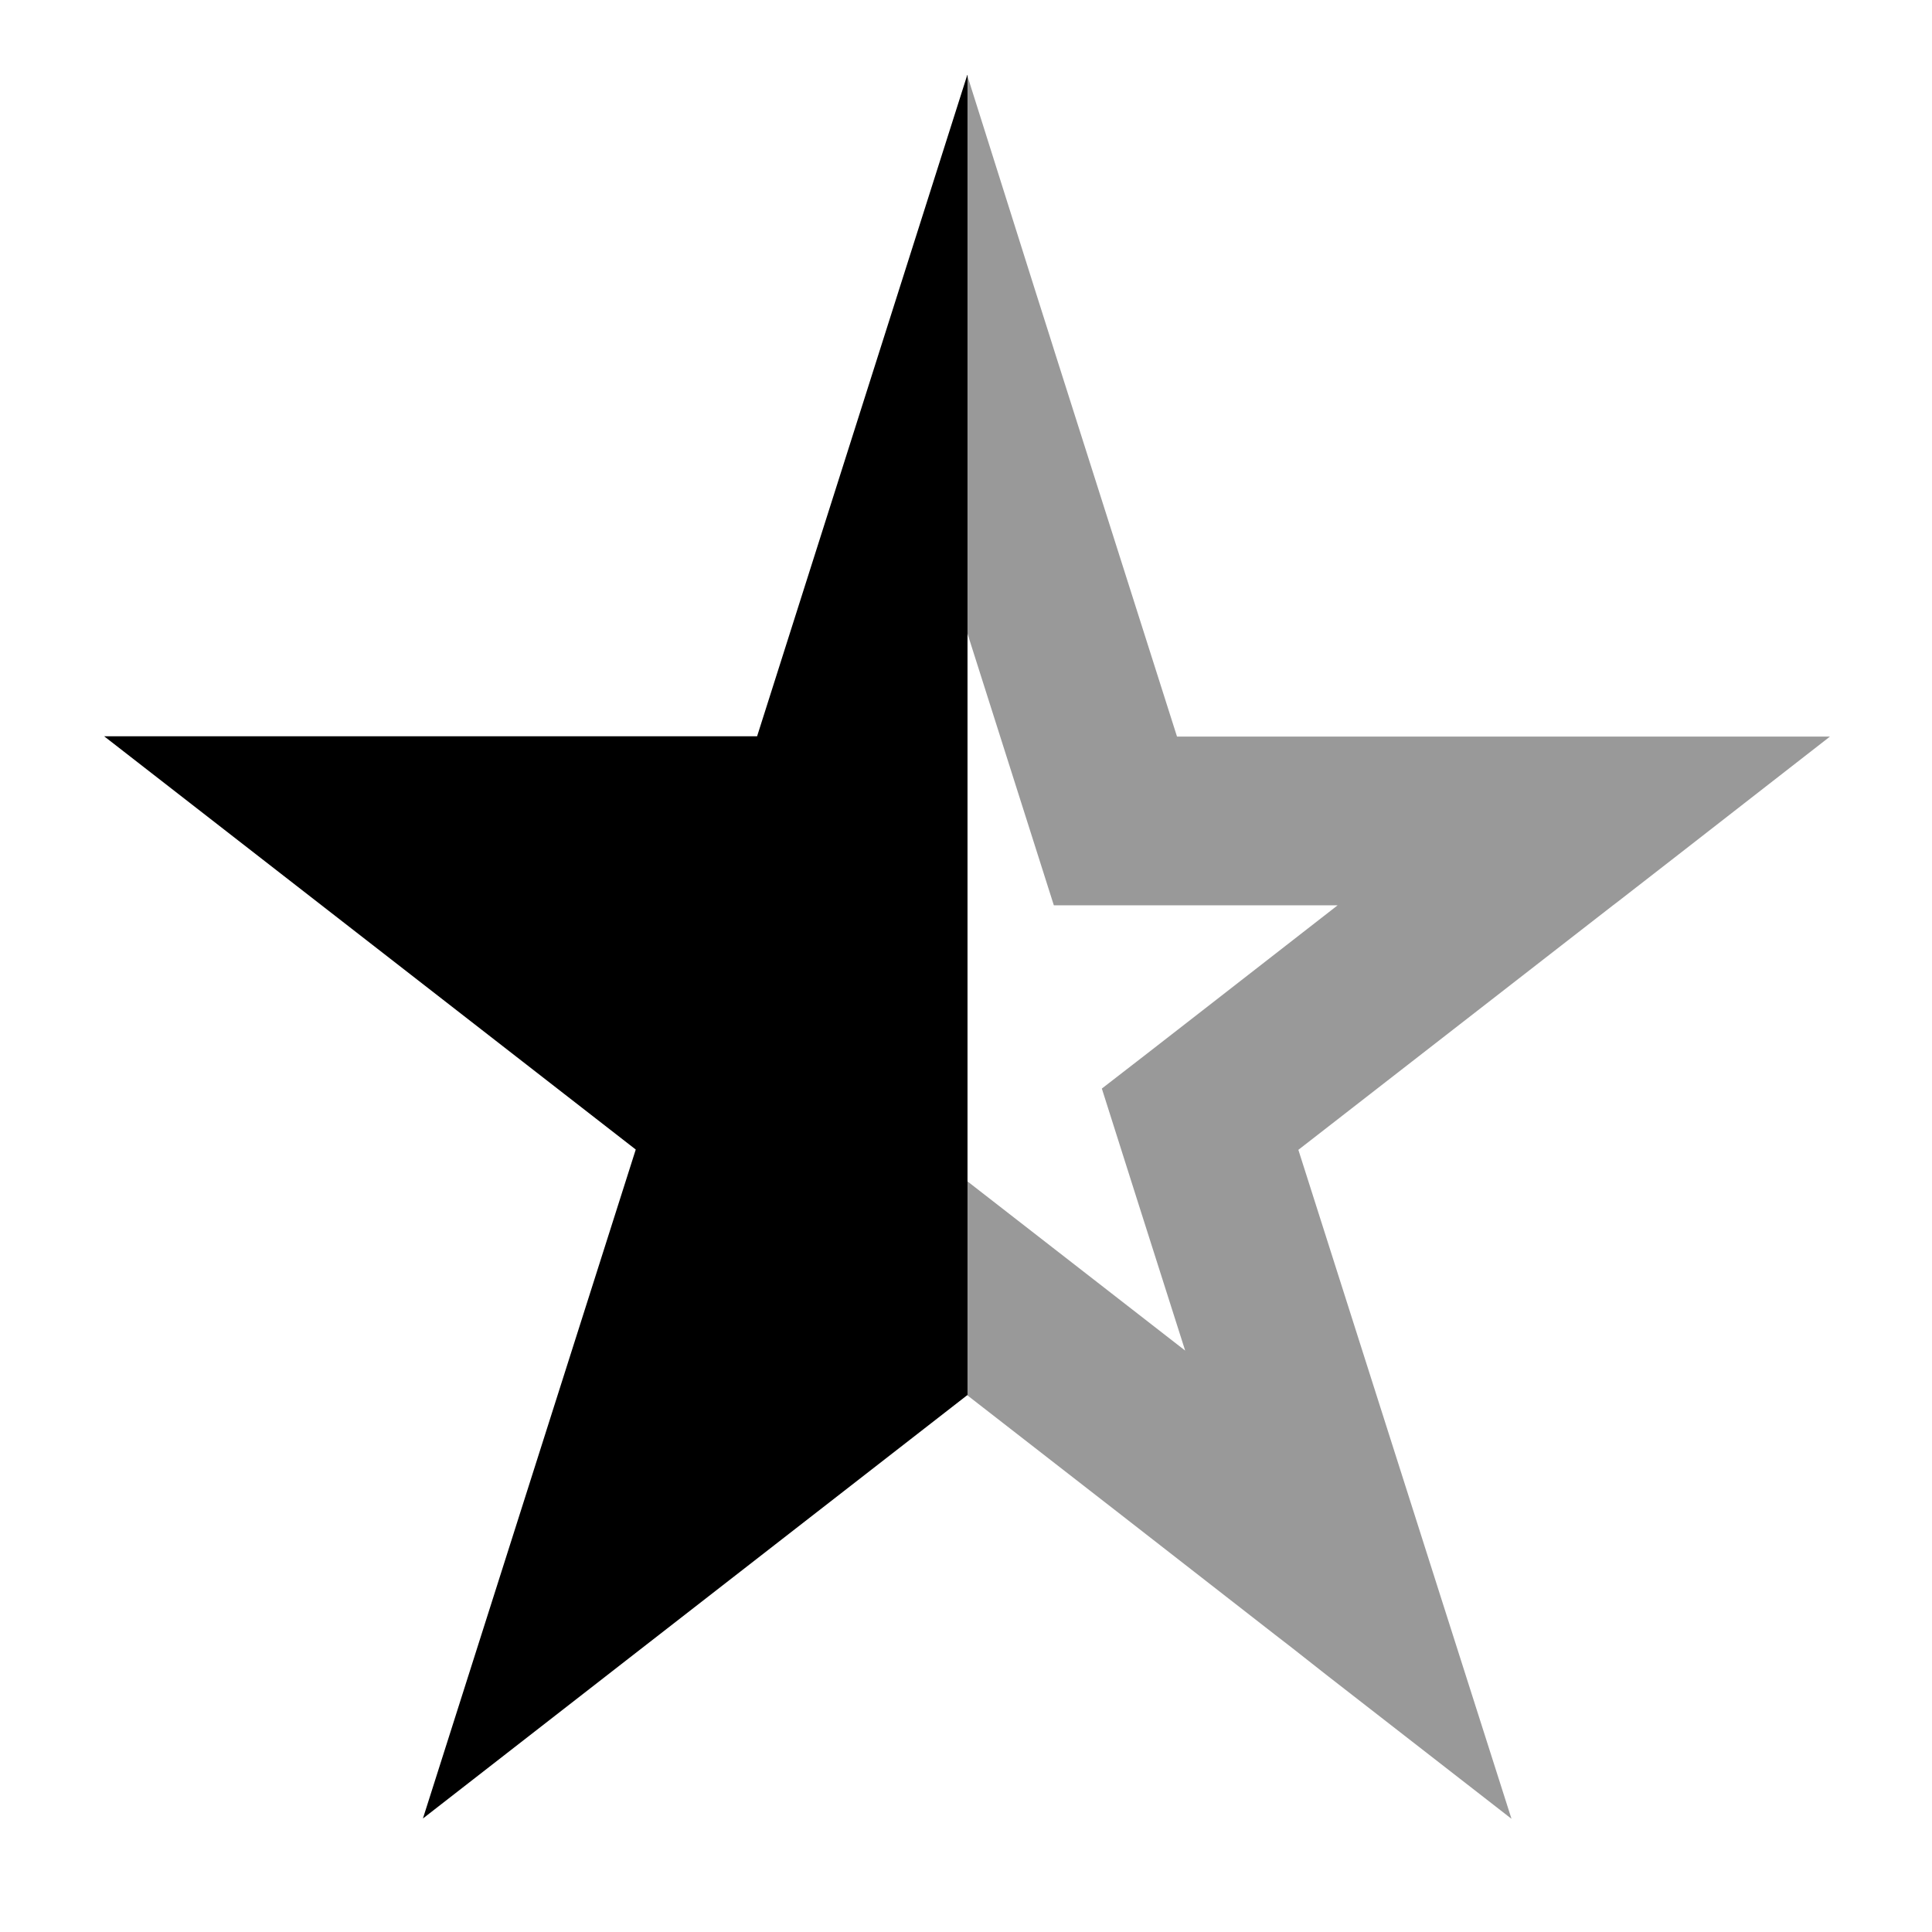
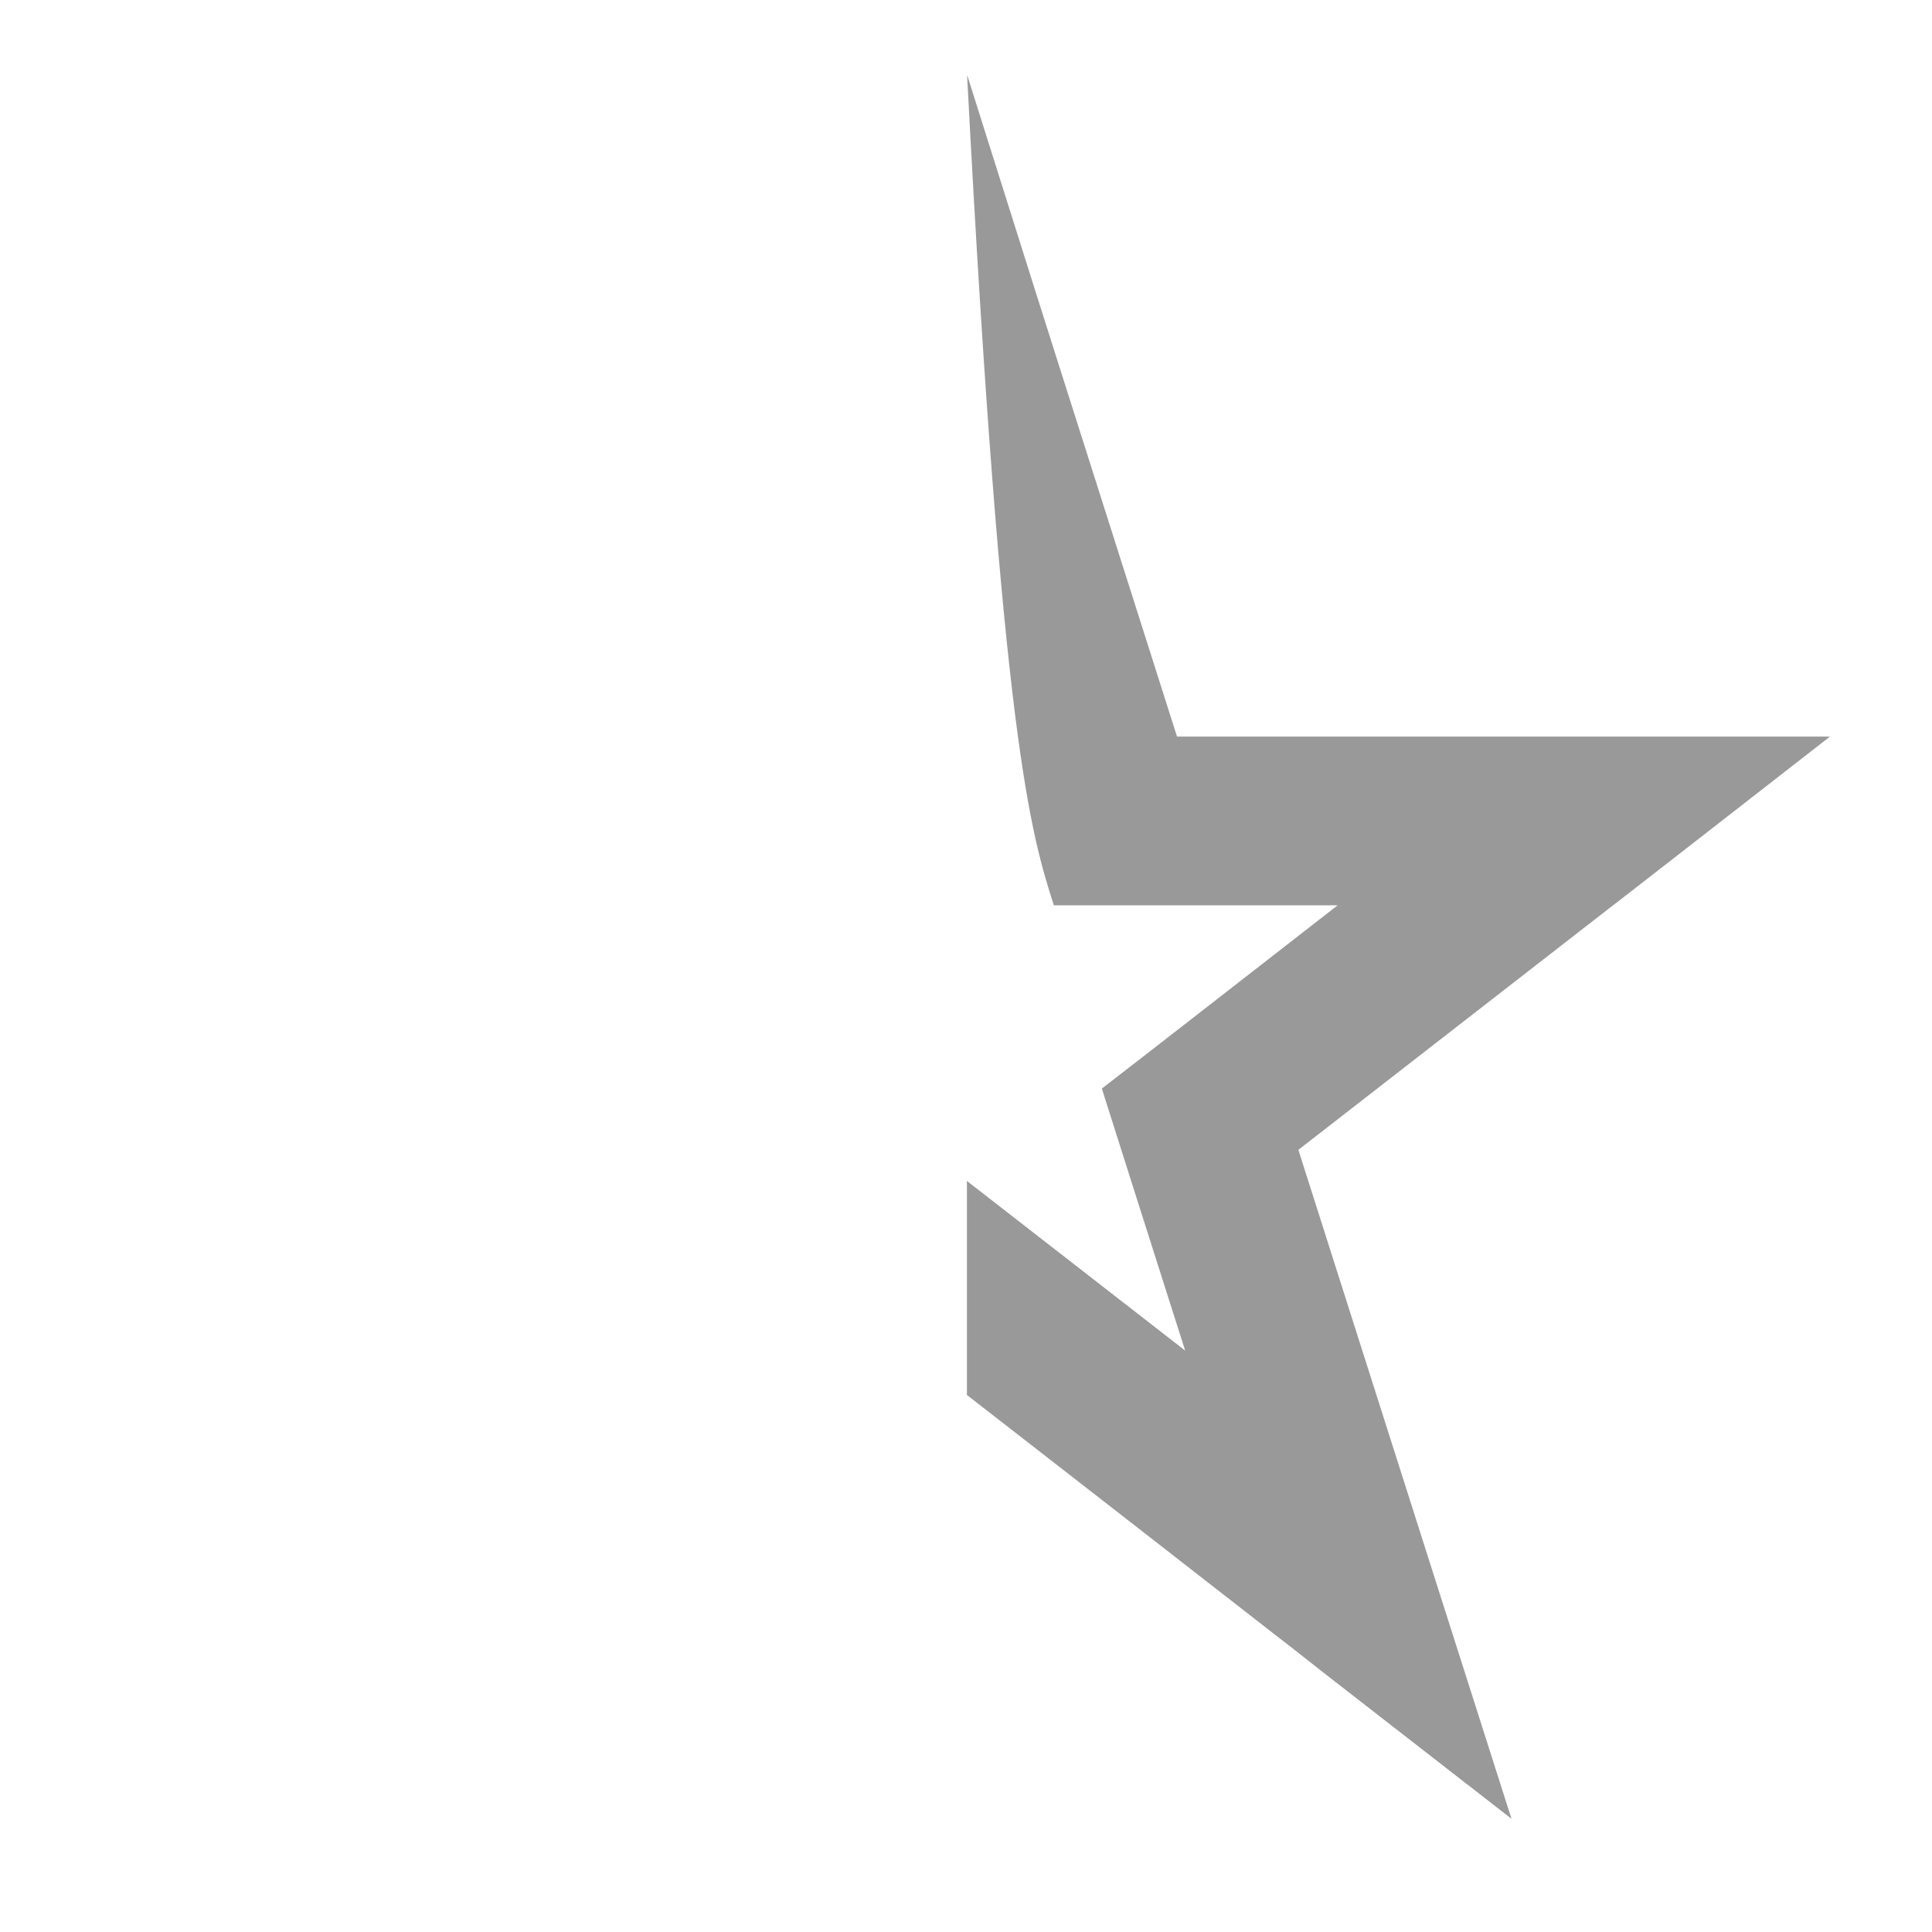
<svg xmlns="http://www.w3.org/2000/svg" viewBox="0 0 640 640">
-   <path opacity=".4" fill="currentColor" d="M320.4 24.9L320.4 25.6L320.4 209.6C331.9 245.8 341.5 276 349.1 299.9L443.1 299.9C408.9 326.5 382.9 346.8 365 360.6C372.2 383.3 381.4 412.3 392.6 447.4C366.7 427.3 342.6 408.5 320.3 391.2C320.3 414.8 320.3 438.5 320.3 462.1C354.4 488.6 388.5 515.1 422.6 541.7C423.8 542.6 429.5 547 439.6 555L500.7 602.5L477.2 528.8C475.1 522.1 464.5 489 430.1 380.9L534.2 300L536.3 298.4C539.4 296 562.7 277.9 606.2 244L389.9 244L349.6 117.3C349.3 116.4 347.2 109.6 343.1 96.8L320.4 24.9z" />
-   <path fill="currentColor" d="M320.4 24.9L320.4 24.9C309.2 60.2 286 133.2 250.8 243.9L34.5 243.9C60.4 264 119.1 309.7 210.6 380.8C175.3 491.8 151.8 565.7 140.1 602.4C171.1 578.3 231.2 531.5 320.5 462.1L320.5 462.1L320.5 24.8z" />
+   <path opacity=".4" fill="currentColor" d="M320.4 24.9L320.4 25.6C331.9 245.8 341.5 276 349.1 299.9L443.1 299.9C408.9 326.5 382.9 346.8 365 360.6C372.2 383.3 381.4 412.3 392.6 447.4C366.7 427.3 342.6 408.5 320.3 391.2C320.3 414.8 320.3 438.5 320.3 462.1C354.4 488.6 388.5 515.1 422.6 541.7C423.8 542.6 429.5 547 439.6 555L500.7 602.5L477.2 528.8C475.1 522.1 464.5 489 430.1 380.9L534.2 300L536.3 298.4C539.4 296 562.7 277.9 606.2 244L389.9 244L349.6 117.3C349.3 116.4 347.2 109.6 343.1 96.8L320.4 24.9z" />
</svg>